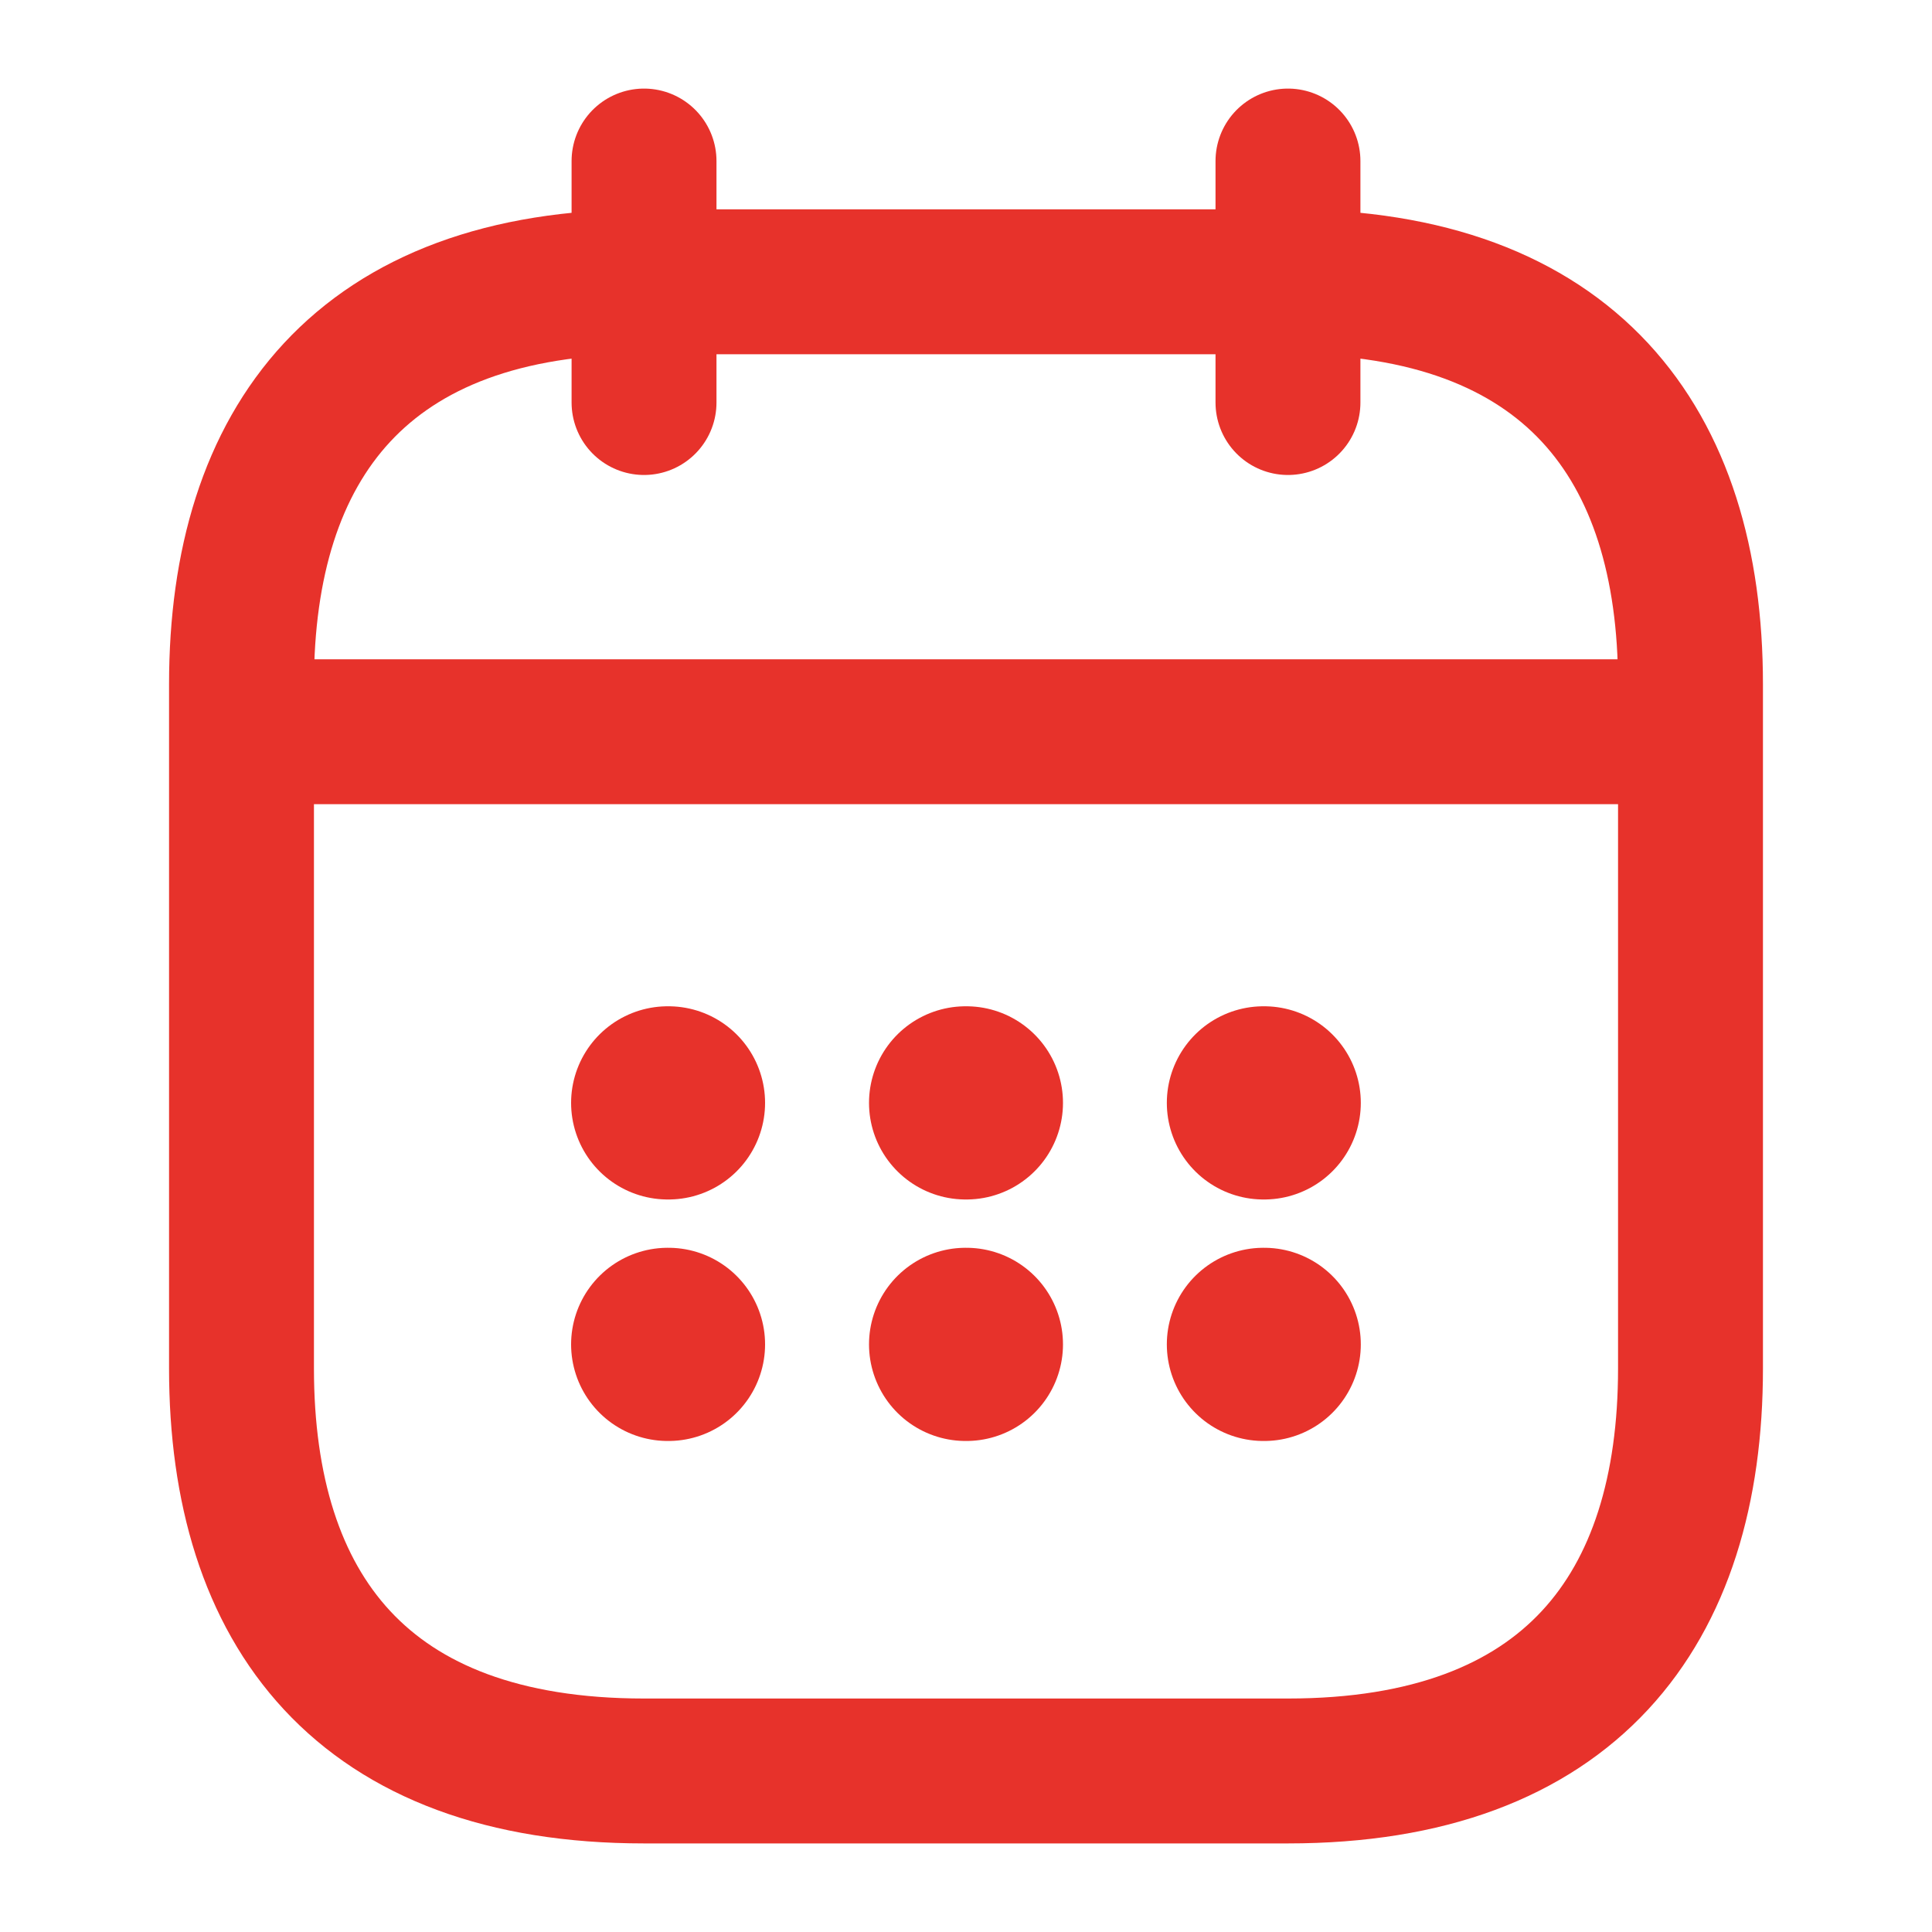
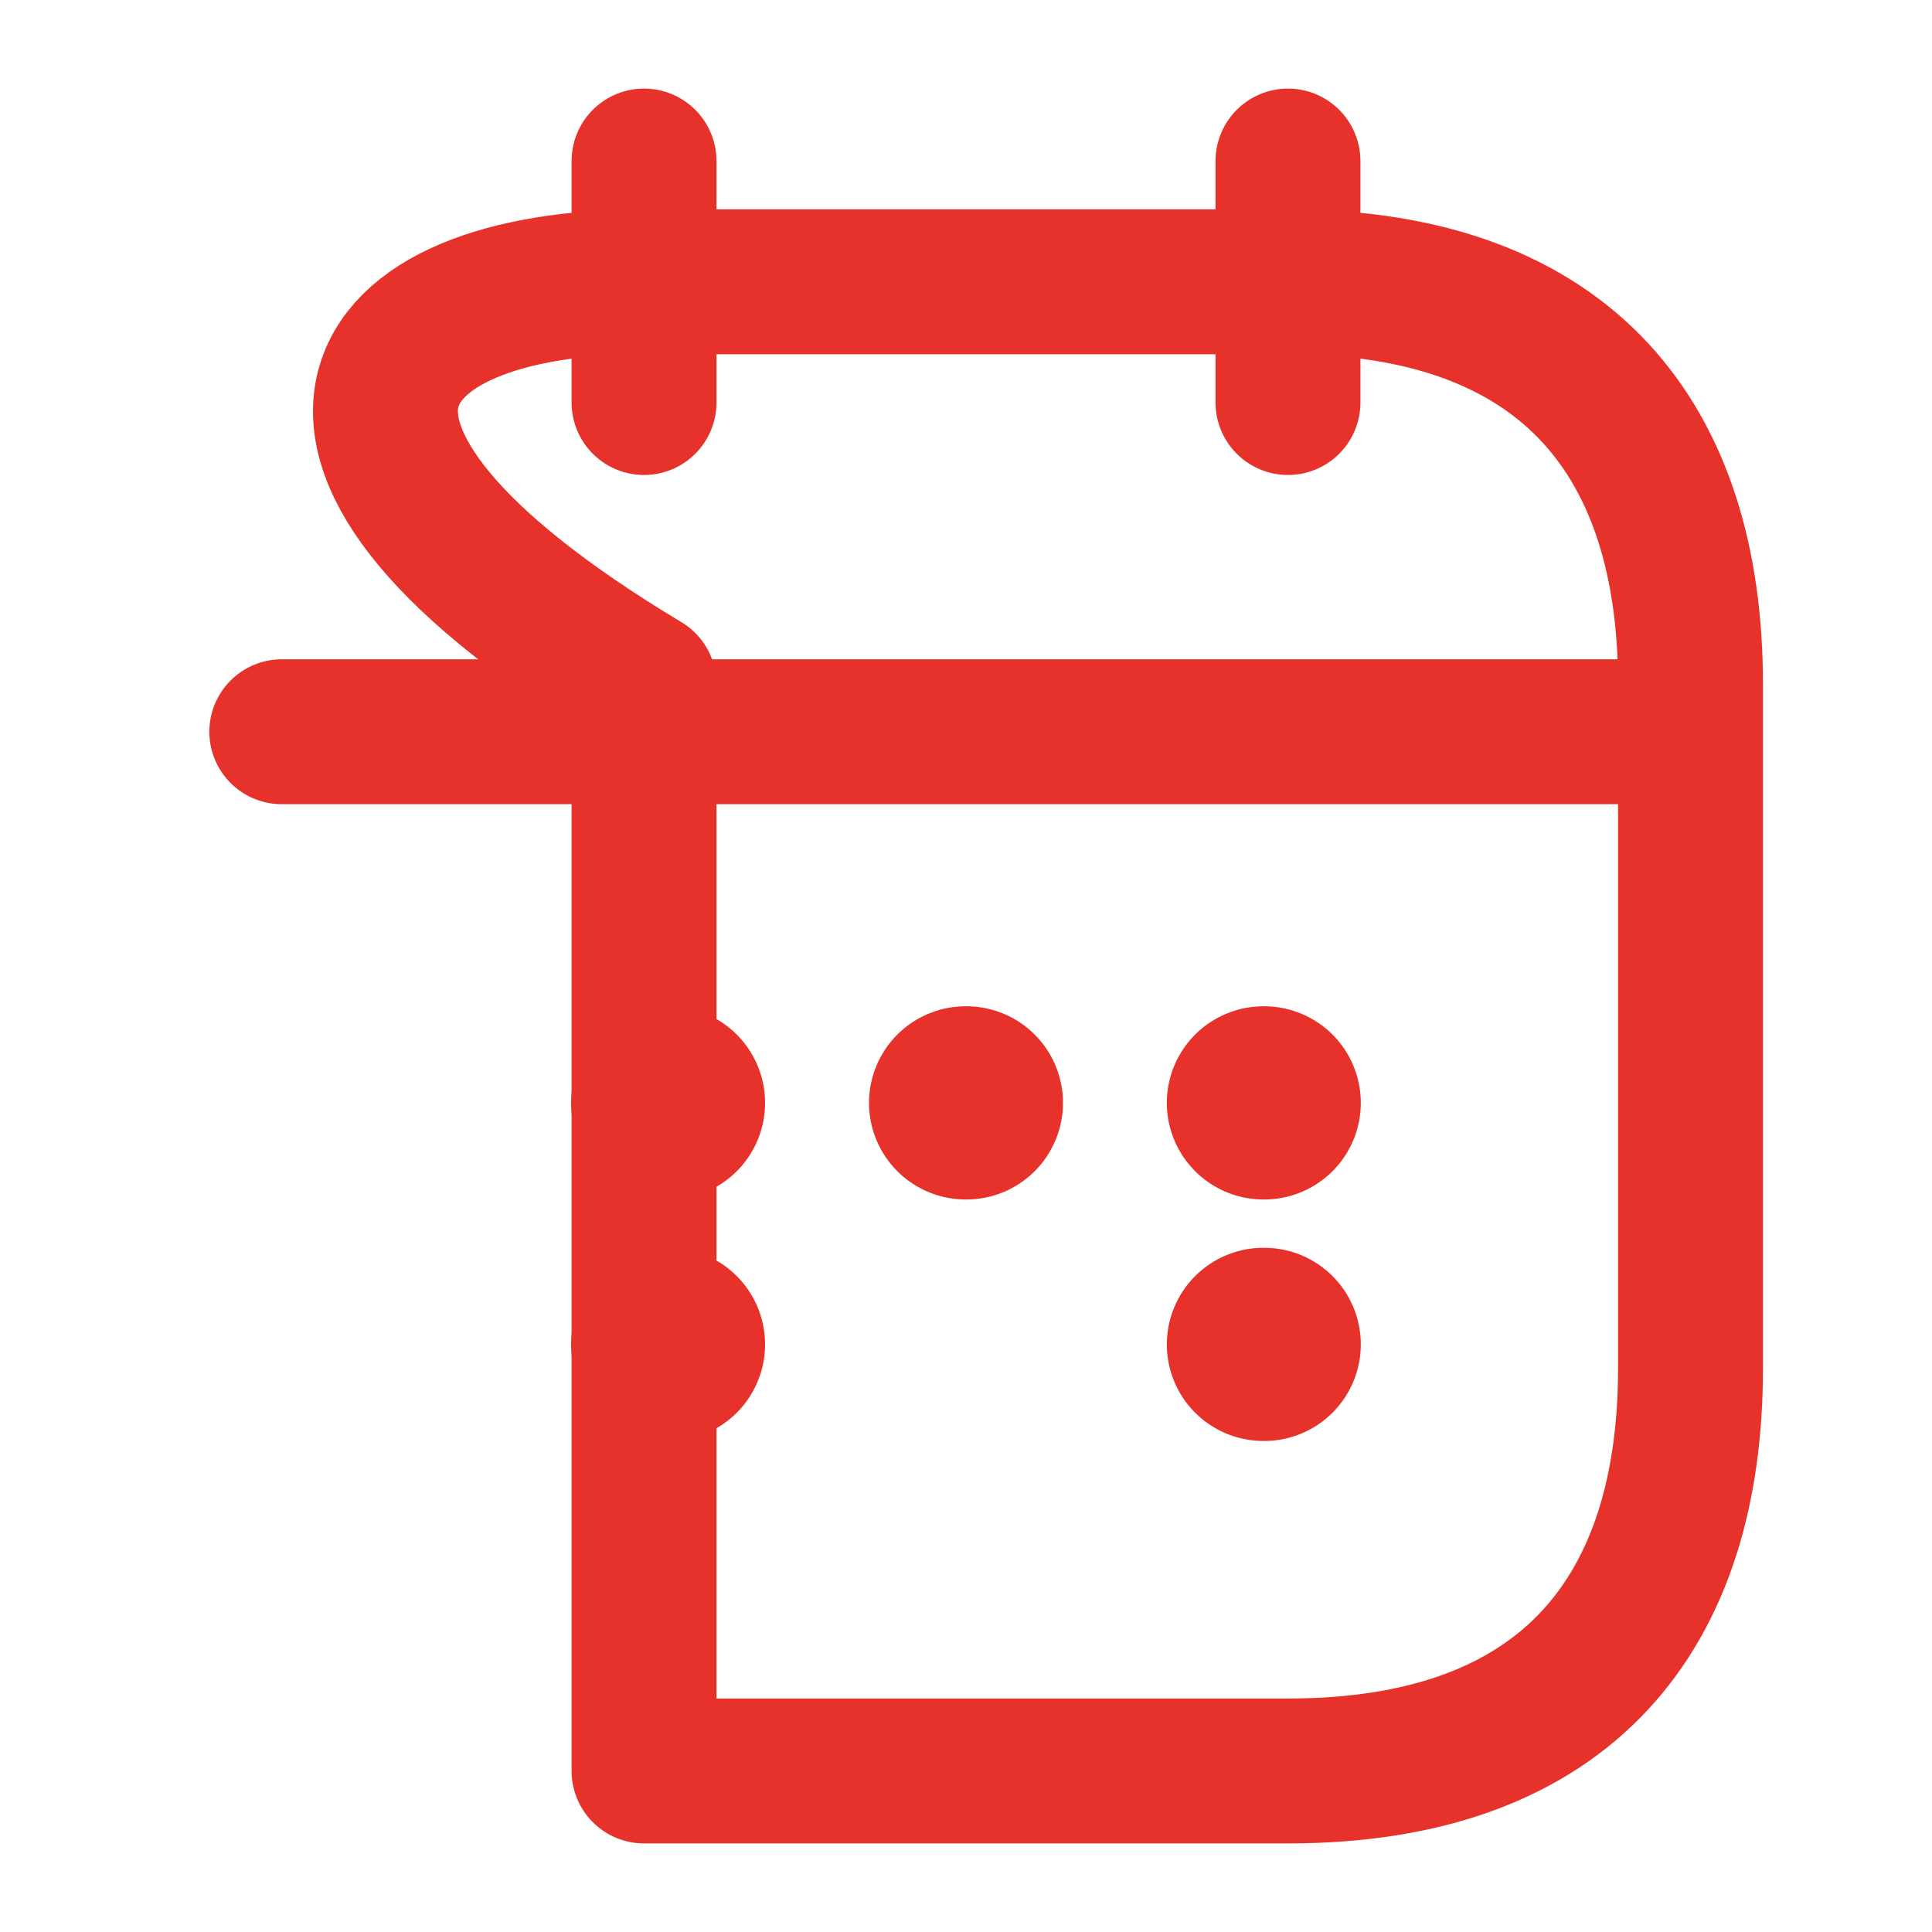
<svg xmlns="http://www.w3.org/2000/svg" width="20" height="20" viewBox="0 0 20 20" fill="none">
  <path d="M6.667 1.667V4.167" stroke="#E7322B" stroke-width="1.5" stroke-miterlimit="10" stroke-linecap="round" stroke-linejoin="round" />
  <path d="M13.333 1.667V4.167" stroke="#E7322B" stroke-width="1.5" stroke-miterlimit="10" stroke-linecap="round" stroke-linejoin="round" />
  <path d="M2.917 7.575H17.084" stroke="#E7322B" stroke-width="1.5" stroke-miterlimit="10" stroke-linecap="round" stroke-linejoin="round" />
-   <path d="M17.5 7.083V14.167C17.5 16.667 16.25 18.333 13.333 18.333H6.667C3.75 18.333 2.5 16.667 2.5 14.167V7.083C2.5 4.583 3.75 2.917 6.667 2.917H13.333C16.25 2.917 17.5 4.583 17.5 7.083Z" stroke="#E7322B" stroke-width="1.5" stroke-miterlimit="10" stroke-linecap="round" stroke-linejoin="round" />
+   <path d="M17.5 7.083V14.167C17.5 16.667 16.25 18.333 13.333 18.333H6.667V7.083C2.5 4.583 3.75 2.917 6.667 2.917H13.333C16.25 2.917 17.5 4.583 17.5 7.083Z" stroke="#E7322B" stroke-width="1.5" stroke-miterlimit="10" stroke-linecap="round" stroke-linejoin="round" />
  <path d="M13.079 11.417H13.087" stroke="#E7322B" stroke-width="2" stroke-linecap="round" stroke-linejoin="round" />
  <path d="M13.079 13.917H13.087" stroke="#E7322B" stroke-width="2" stroke-linecap="round" stroke-linejoin="round" />
  <path d="M9.996 11.417H10.004" stroke="#E7322B" stroke-width="2" stroke-linecap="round" stroke-linejoin="round" />
-   <path d="M9.996 13.917H10.004" stroke="#E7322B" stroke-width="2" stroke-linecap="round" stroke-linejoin="round" />
  <path d="M6.912 11.417H6.92" stroke="#E7322B" stroke-width="2" stroke-linecap="round" stroke-linejoin="round" />
  <path d="M6.912 13.917H6.92" stroke="#E7322B" stroke-width="2" stroke-linecap="round" stroke-linejoin="round" />
</svg>